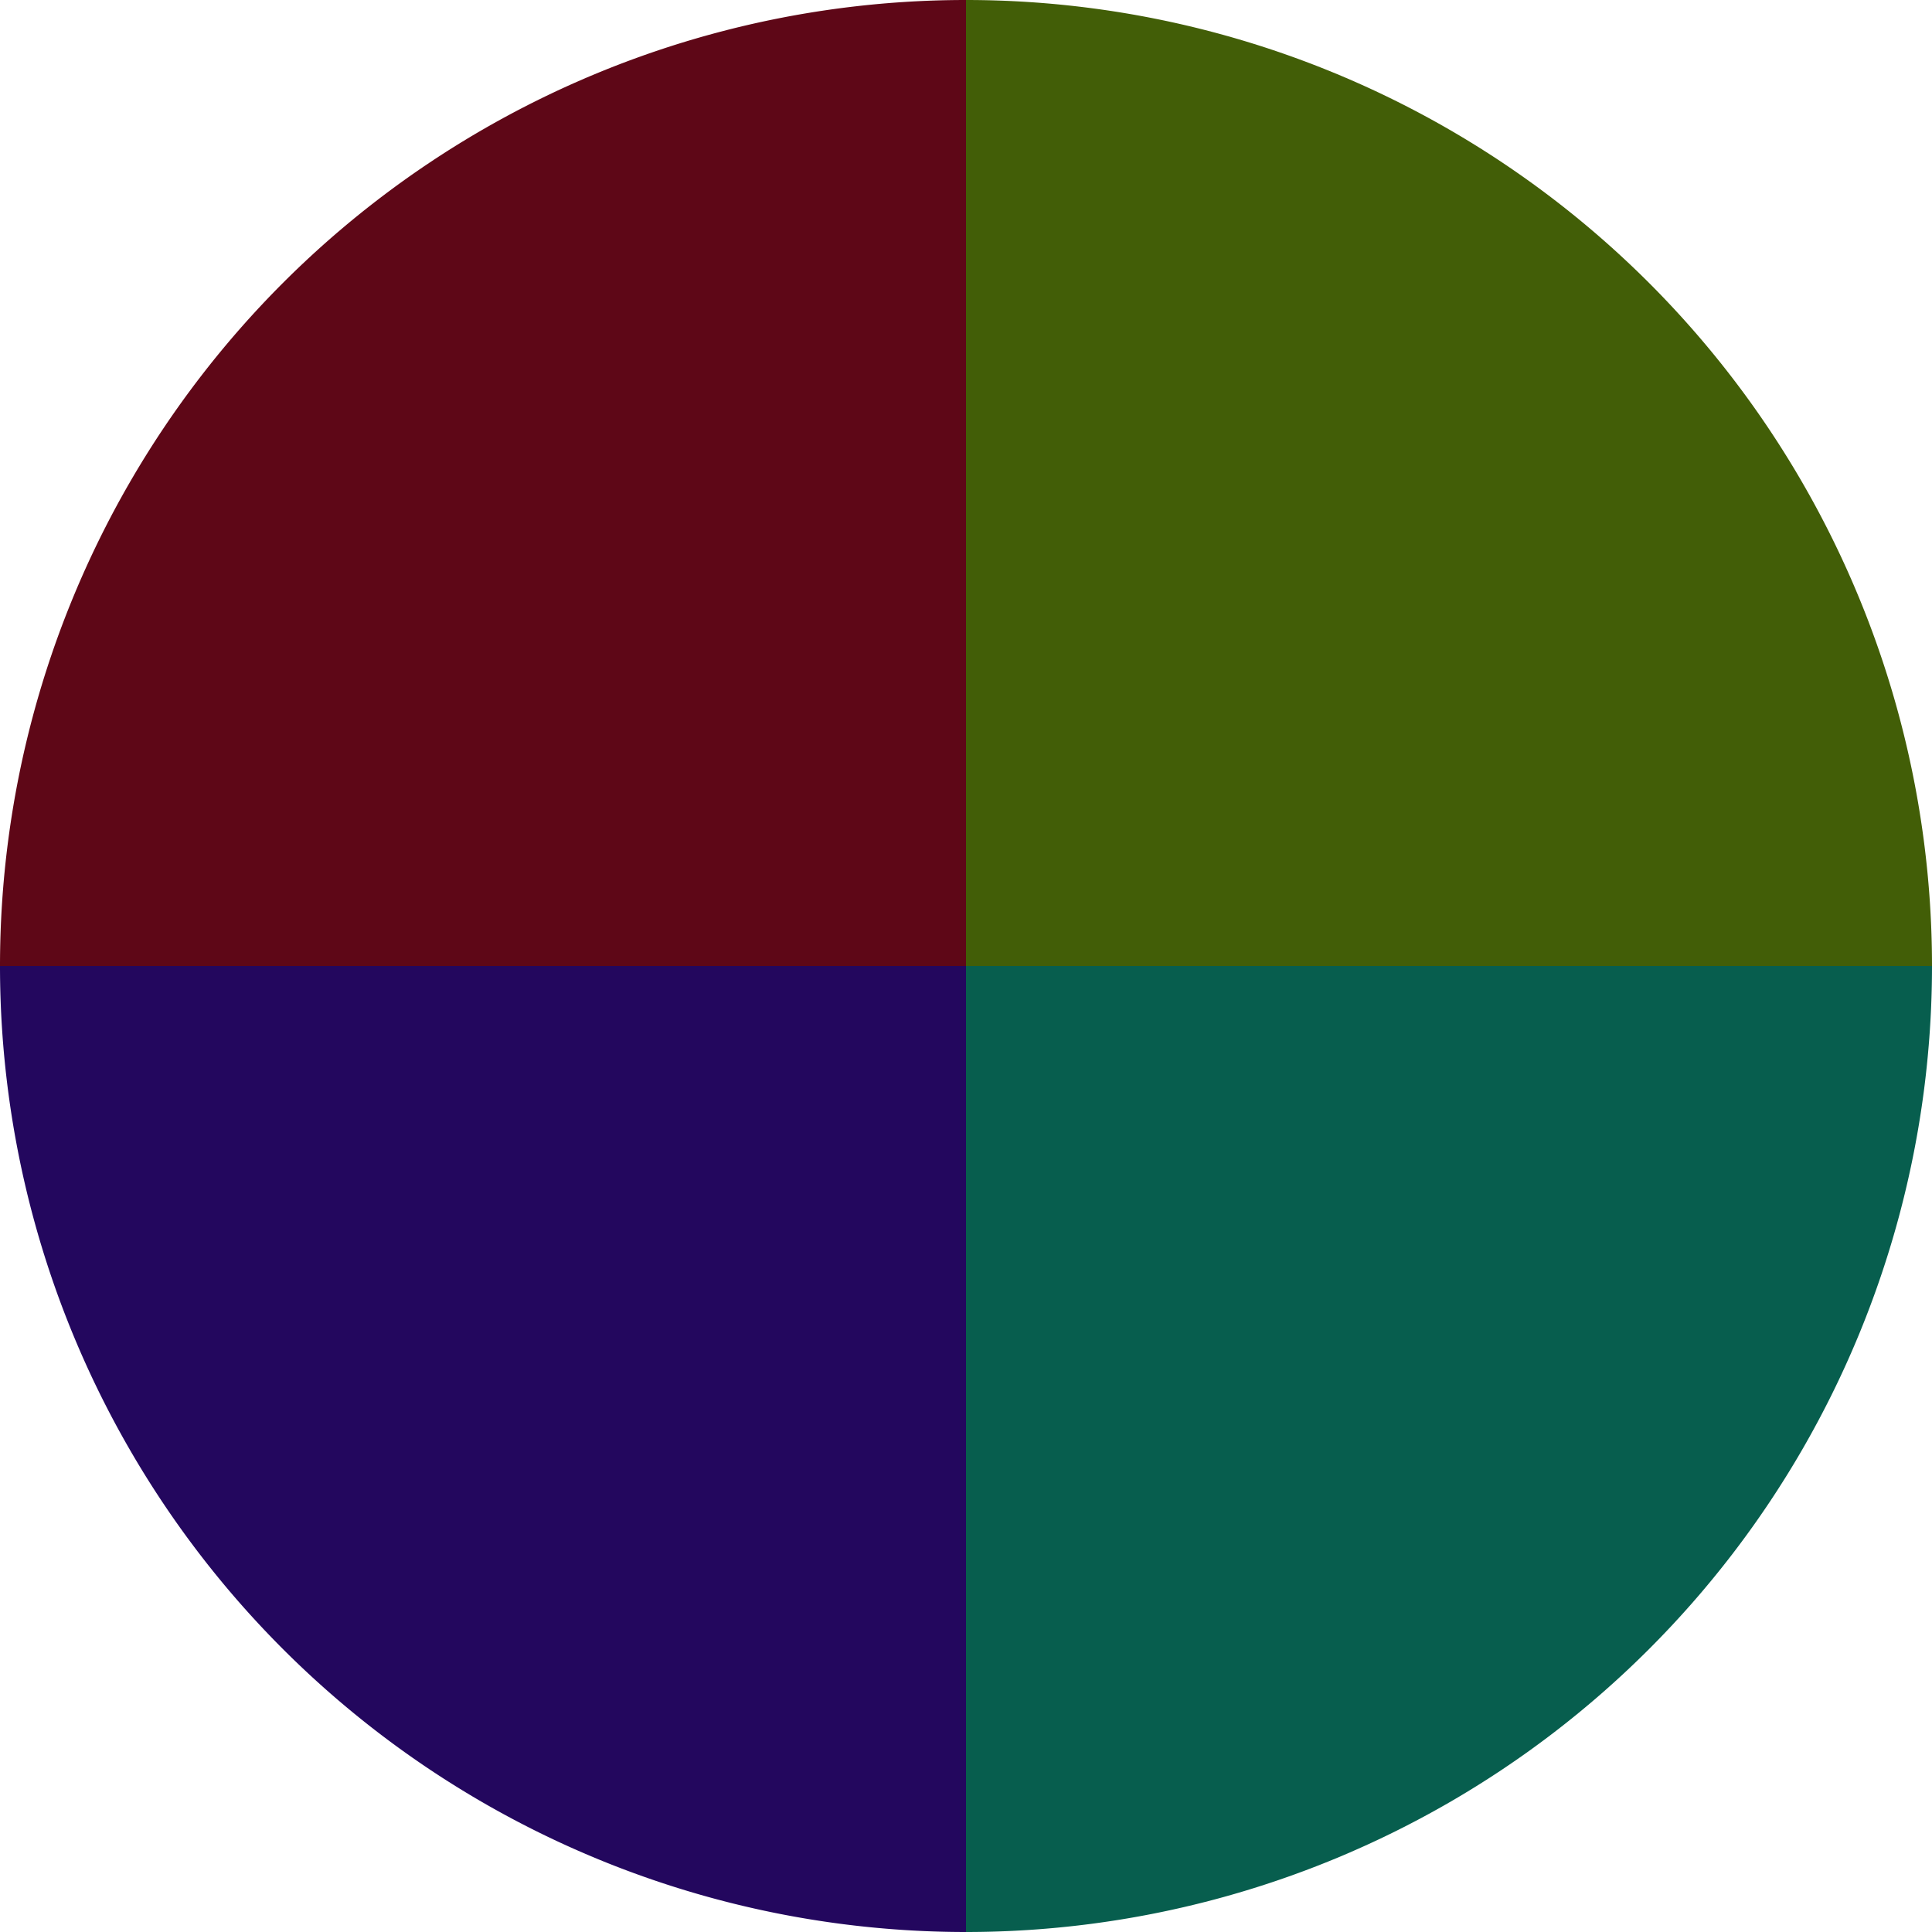
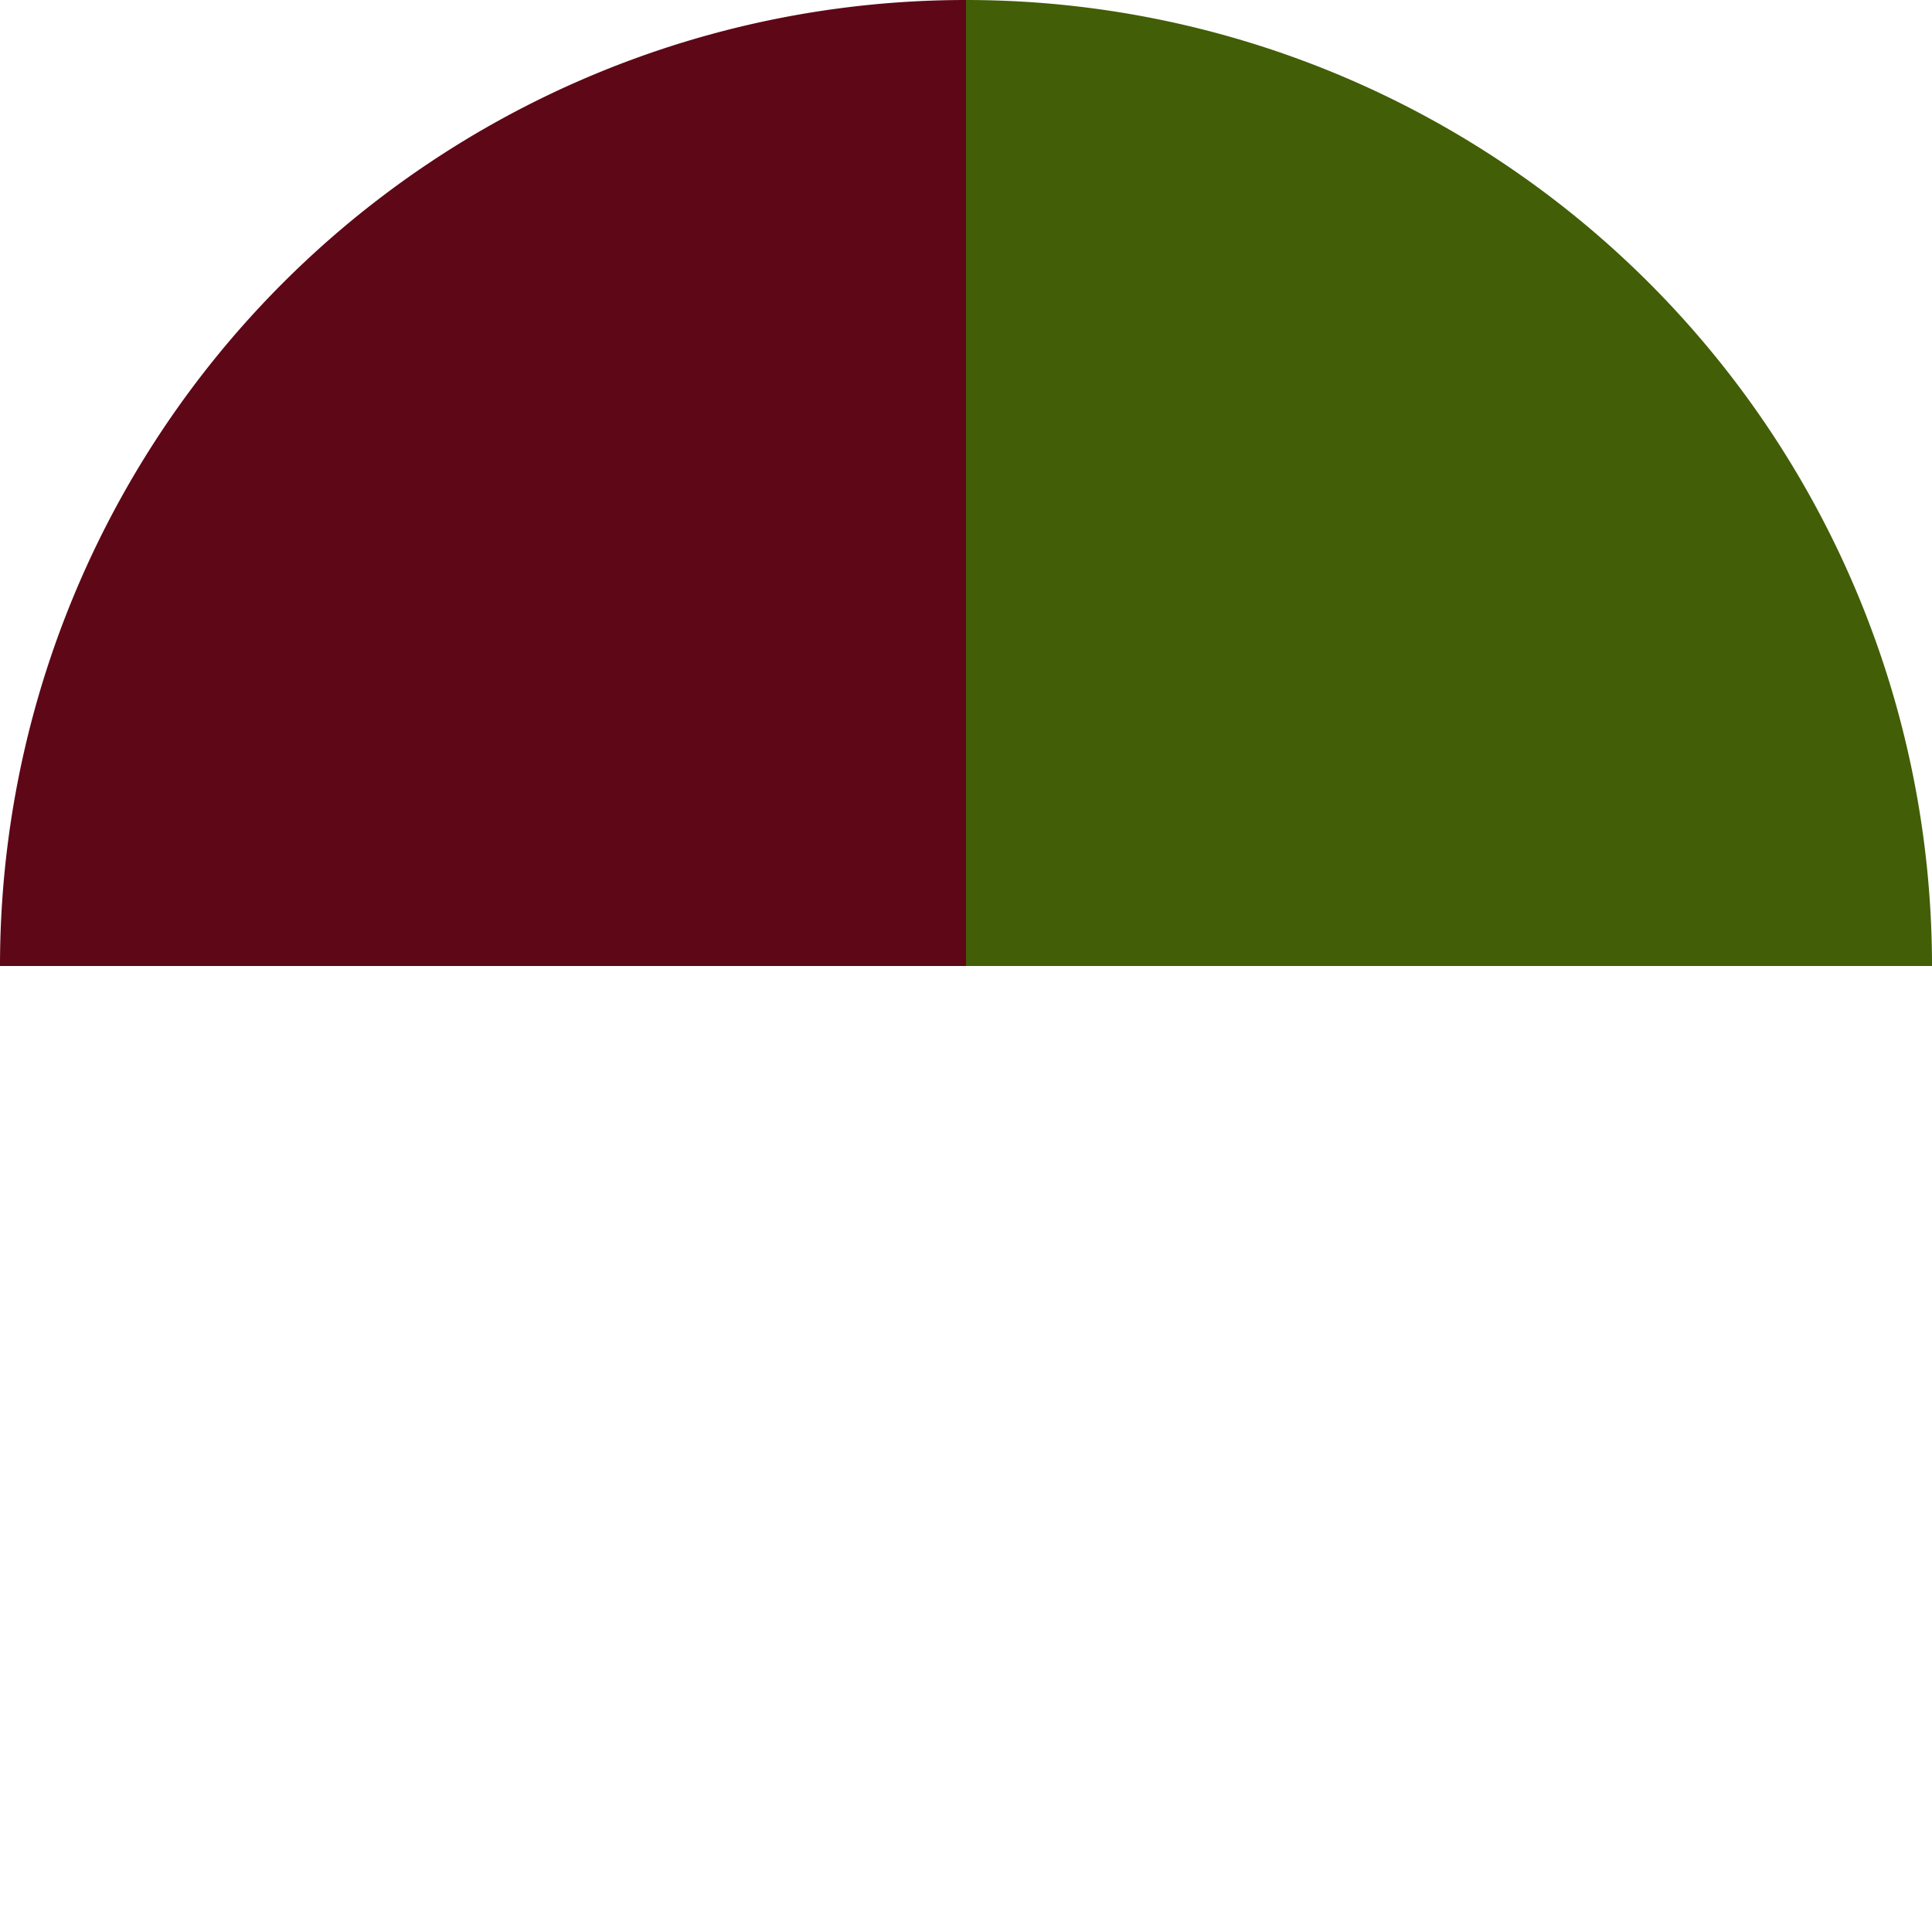
<svg xmlns="http://www.w3.org/2000/svg" width="500" height="500" viewBox="-1 -1 2 2">
  <path d="M 0 -1               A 1,1 0 0,1 1 0             L 0,0              z" fill="#425e07" />
-   <path d="M 1 0               A 1,1 0 0,1 0 1             L 0,0              z" fill="#075e4e" />
-   <path d="M 0 1               A 1,1 0 0,1 -1 0             L 0,0              z" fill="#23075e" />
  <path d="M -1 0               A 1,1 0 0,1 -0 -1             L 0,0              z" fill="#5e0717" />
</svg>